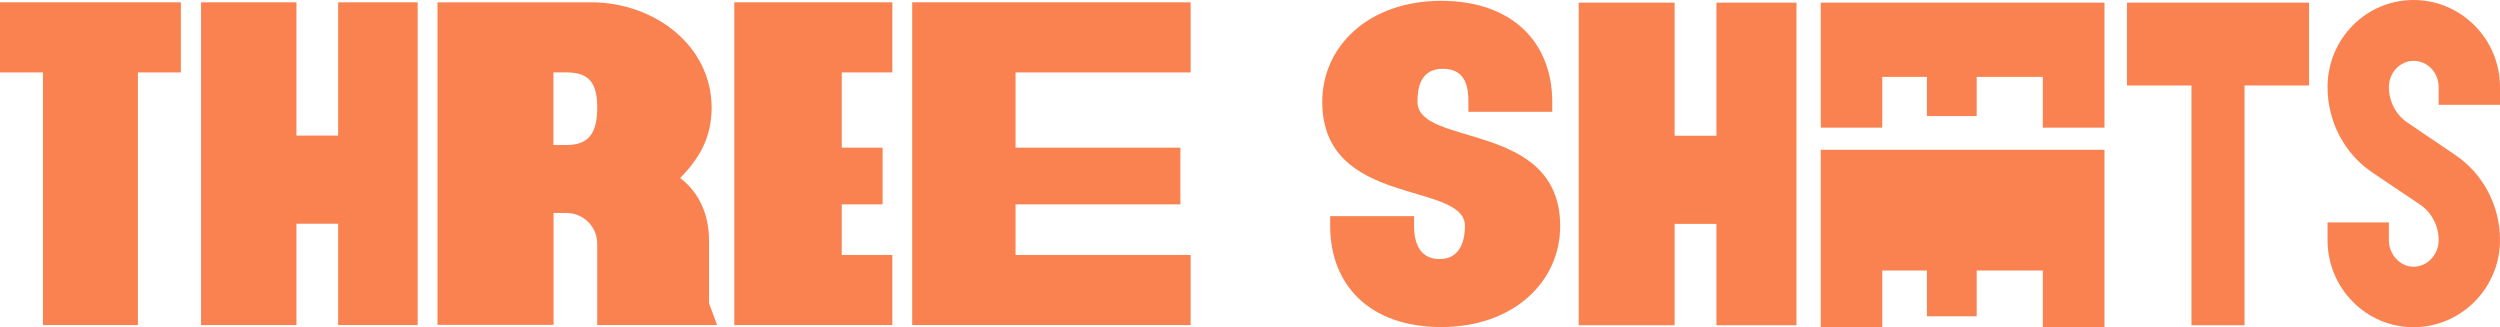
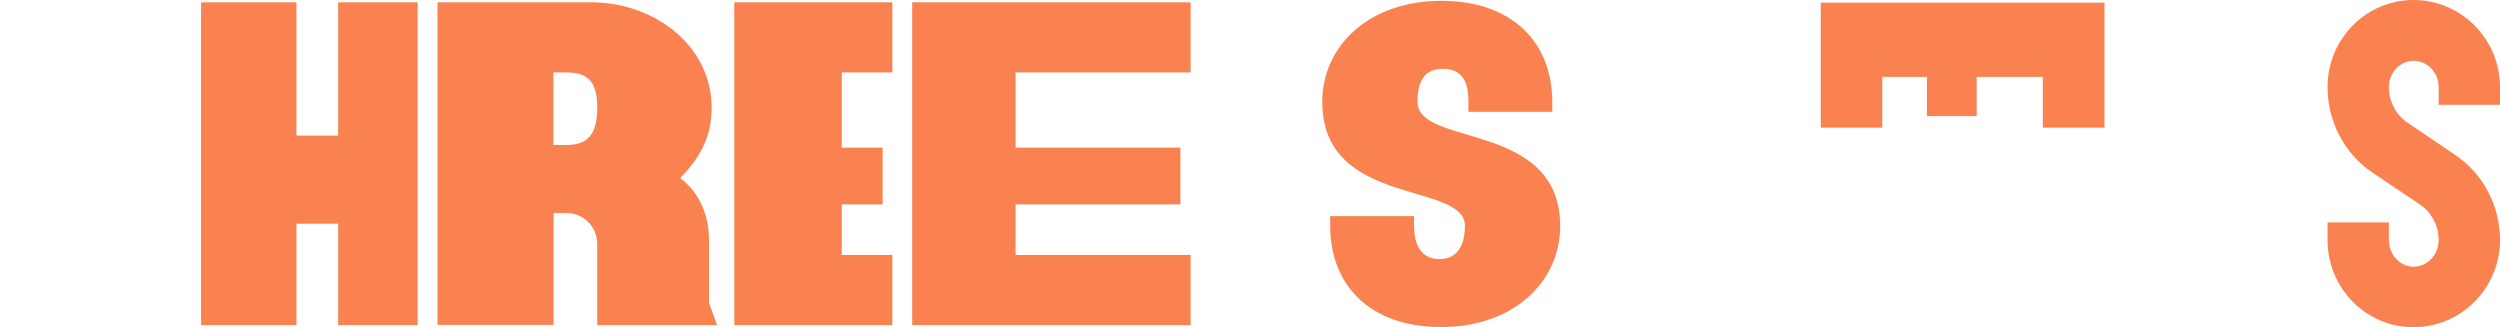
<svg xmlns="http://www.w3.org/2000/svg" version="1.1" id="Layer_1" x="0px" y="0px" viewBox="0 0 1512 198" style="enable-background:new 0 0 1512 198;" xml:space="preserve">
  <style type="text/css">
	.st0{fill:#FA8250;}
</style>
-   <polygon class="st0" points="26,196.6 83.4,196.6 83.4,43.8 109.4,43.8 109.4,1.4 0,1.4 0,43.8 26,43.8 " />
  <polygon class="st0" points="179.3,135.3 204.5,135.3 204.5,196.6 252.6,196.6 252.6,1.4 204.5,1.4 204.5,82 179.3,82 179.3,1.4   121.6,1.4 121.6,196.6 179.3,196.6 " />
  <path class="st0" d="M334.7,128.8h7.8c10.4,0,18.7,8.3,18.7,18.7v49.1h72.5l-4.9-13.3v-38.2c0-15.3-6-28.8-17.4-37.4  c11.7-12.2,19-24.4,19-42.9c-0.3-37.7-35.1-63.4-72.8-63.4h-93v195.1h70.2V128.8z M334.7,43.8h7.8c13.3,0,18.7,5.7,18.7,21.3  c0,15.9-5.5,22.6-18.7,22.6h-7.8V43.8z" />
  <polygon class="st0" points="539.7,154.2 509.1,154.2 509.1,123.6 533.8,123.6 533.8,89.3 509.1,89.3 509.1,43.8 539.7,43.8   539.7,1.4 444.1,1.4 444.1,196.6 539.7,196.6 " />
  <polygon class="st0" points="619,43.8 619,43.8 720.1,43.8 720.1,1.4 574.2,1.4 574.2,1.4 551.7,1.4 551.7,196.6 574.2,196.6   619,196.6 720.1,196.6 720.1,154.2 614.2,154.2 614.2,123.6 713.9,123.6 713.9,89.3 614.2,89.3 614.2,43.8 " />
  <path class="st0" d="M857.3,61.6c0-8.3,1.6-20,15.4-20c14.1,0,15.4,11.7,15.4,20v6h50.7v-6c0-35.3-23.5-61.1-67.2-61.1  c-43.6,0-71.9,27.3-71.9,61.1c0,64.2,86.3,47.8,86.3,75.1c0,6.5-1.6,20-15.4,20c-13.9,0-15.4-13.5-15.4-20v-6h-50.7v6  c0,35.3,23.5,61.1,67.2,61.1c43.6,0,71.9-27.3,71.9-61.1C943.5,72.8,857.3,89.1,857.3,61.6z" />
-   <polygon class="st0" points="1038.1,82.1 1012.8,82.1 1012.8,1.6 954.8,1.6 954.8,196.7 1012.8,196.7 1012.8,135.4 1038.1,135.4   1038.1,196.7 1086.5,196.7 1086.5,1.6 1038.1,1.6 " />
-   <polygon class="st0" points="1286.4,51.7 1325.4,51.7 1325.4,196.7 1357.5,196.7 1357.5,51.7 1396.5,51.7 1396.5,1.6 1286.4,1.6 " />
  <path class="st0" d="M1459.7,0c-28.8,0-52,23.6-52,52.7c0,20.8,10.2,40.3,27.2,51.7l29,19.5c6.8,4.7,11,12.7,11,21.3  c0,8.8-6.8,16.1-15.2,16.1c-8.1,0-14.9-7.3-14.9-16.1v-10.7h-37.1v10.7c0,29.1,23.3,52.7,52,52.7s52.3-23.6,52.3-52.7  c0-20.8-10.2-40.3-27.4-51.7l-28.8-19.5c-6.8-4.7-11-12.7-11-21.3c0-8.8,6.8-15.9,14.9-15.9c8.4,0,15.2,7,15.2,15.9v10.7h37.1V52.7  C1512,23.6,1488.5,0,1459.7,0z" />
  <polygon class="st0" points="1101.2,1.6 1101.2,77.2 1138.4,77.2 1138.4,46.5 1165.4,46.5 1165.4,70.2 1195.5,70.2 1195.5,46.5   1235.5,46.5 1235.5,77.2 1272.8,77.2 1272.8,1.6 " />
-   <polygon class="st0" points="1101.2,90.6 1101.2,198 1138.4,198 1138.4,163.6 1165.4,163.6 1165.4,191.3 1195.5,191.3 1195.5,163.6   1235.5,163.6 1235.5,198 1272.8,198 1272.8,90.6 " />
</svg>